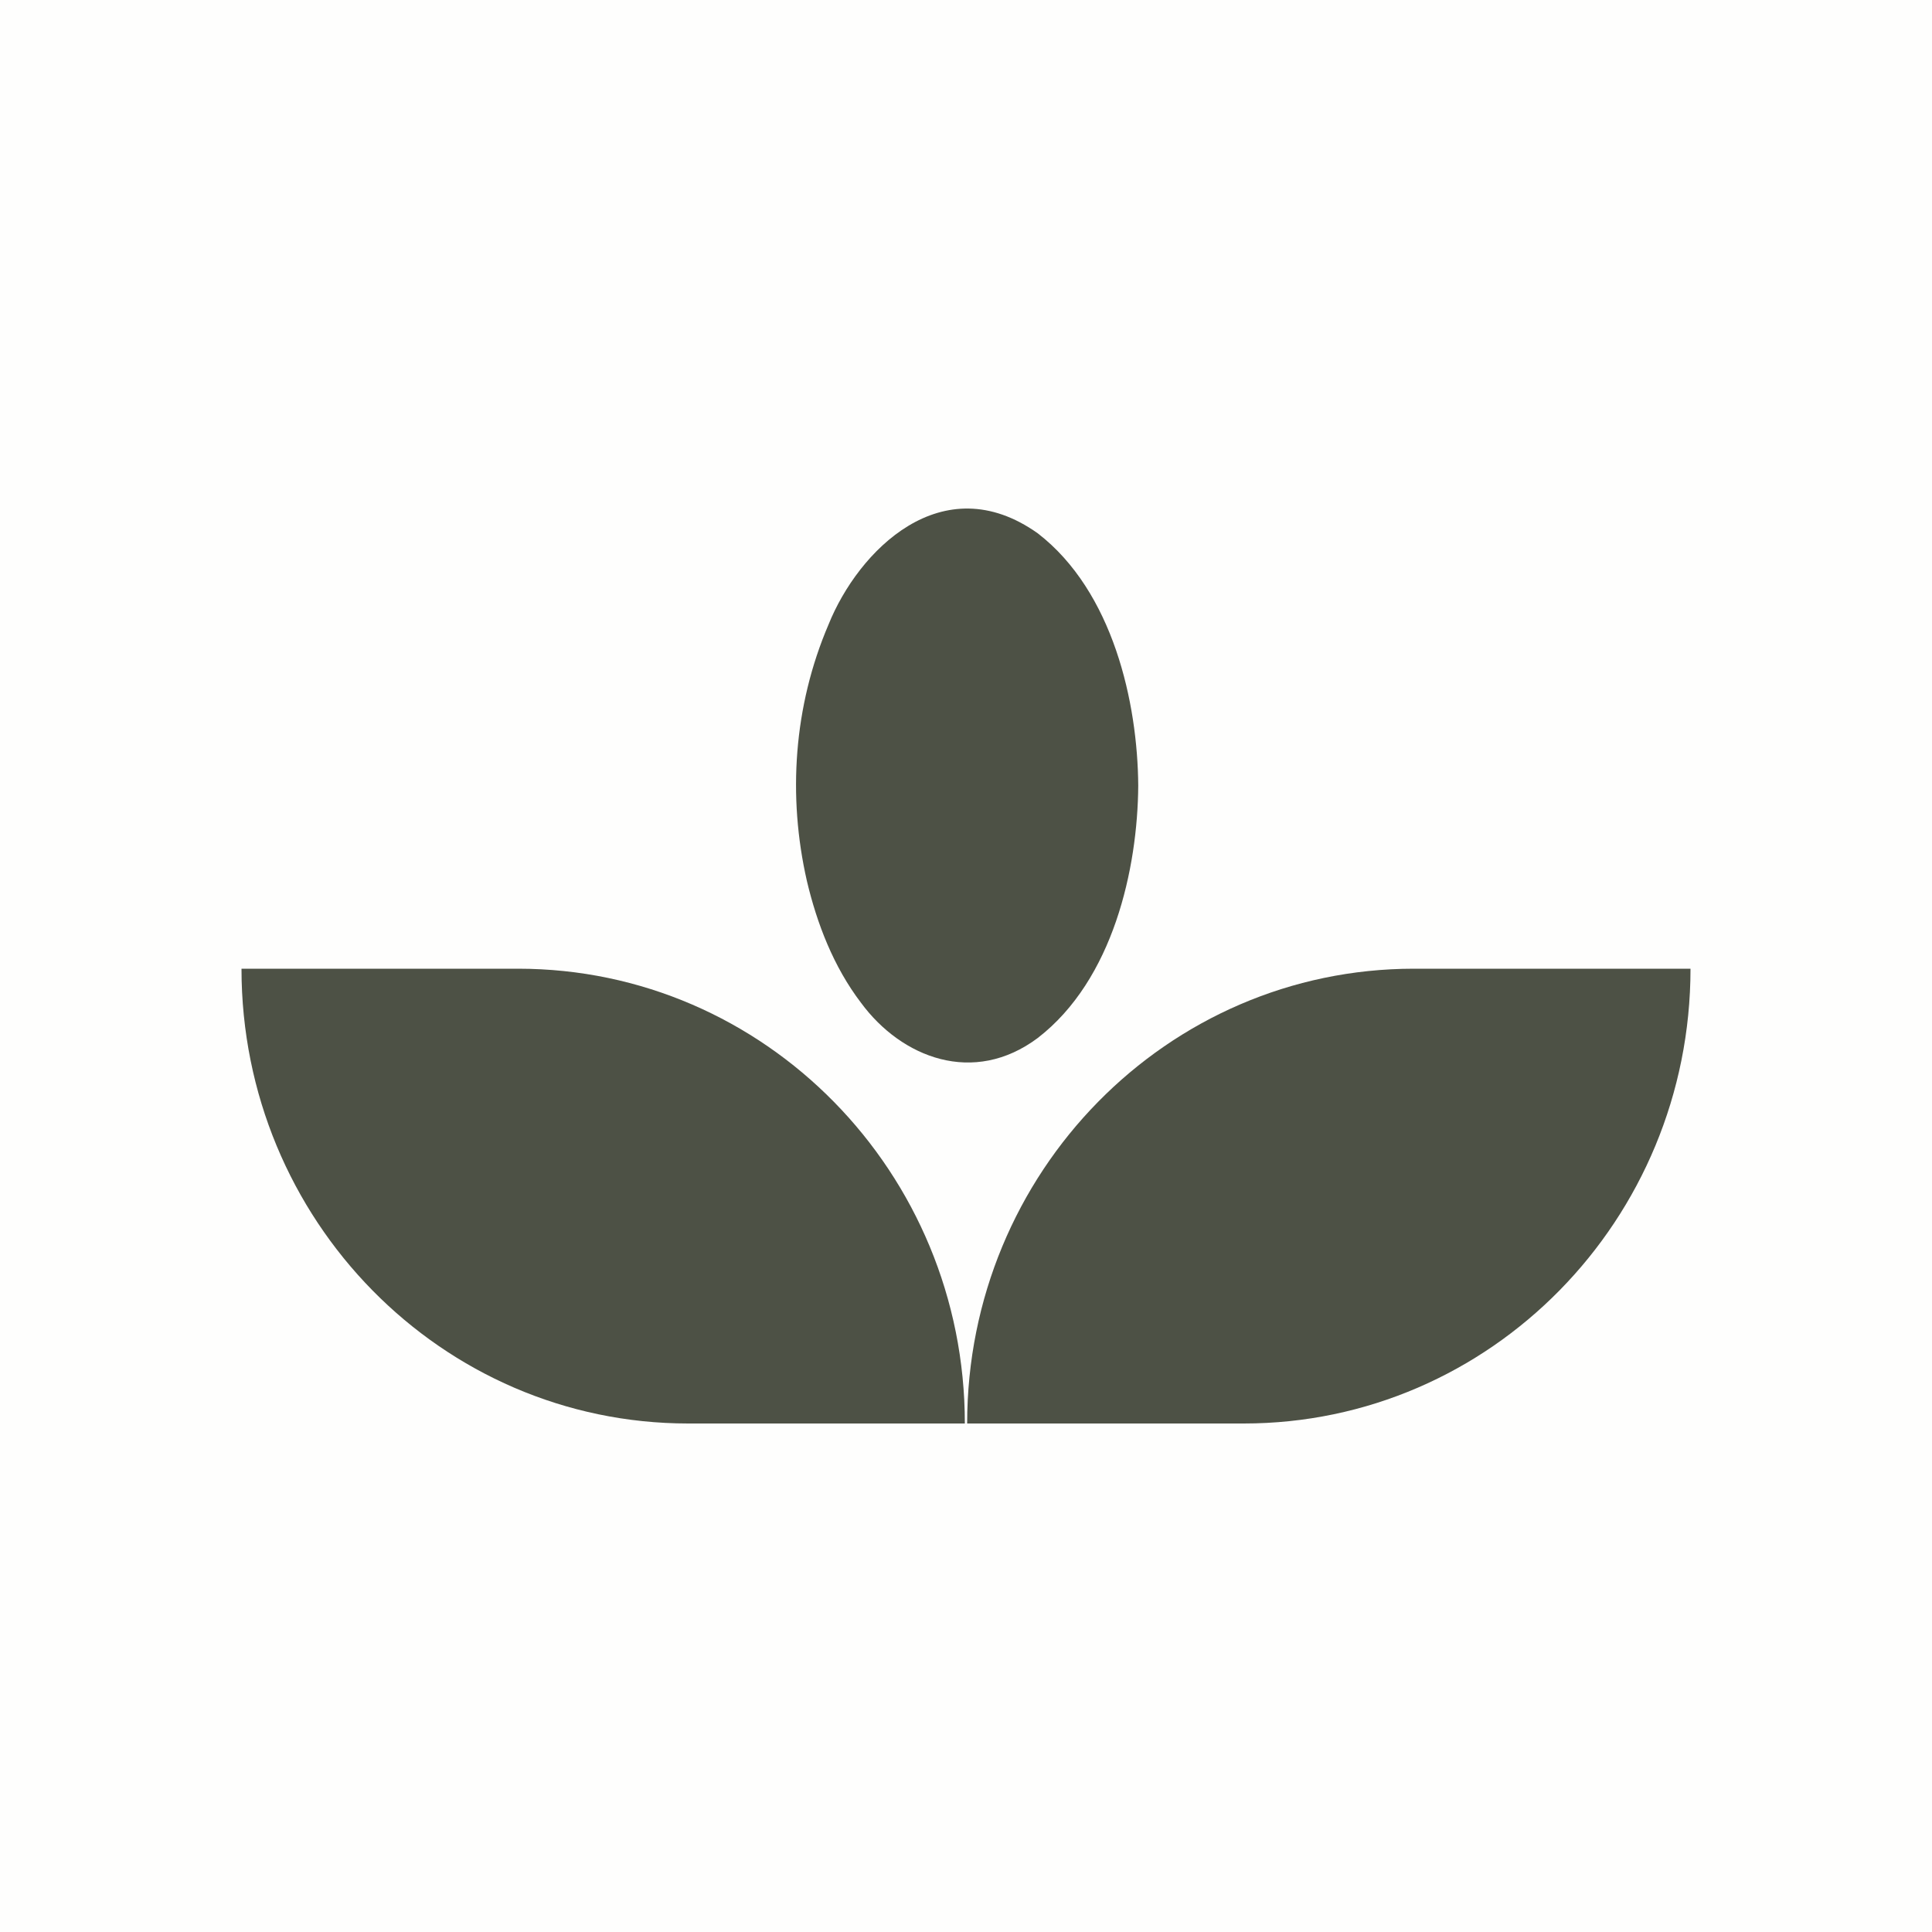
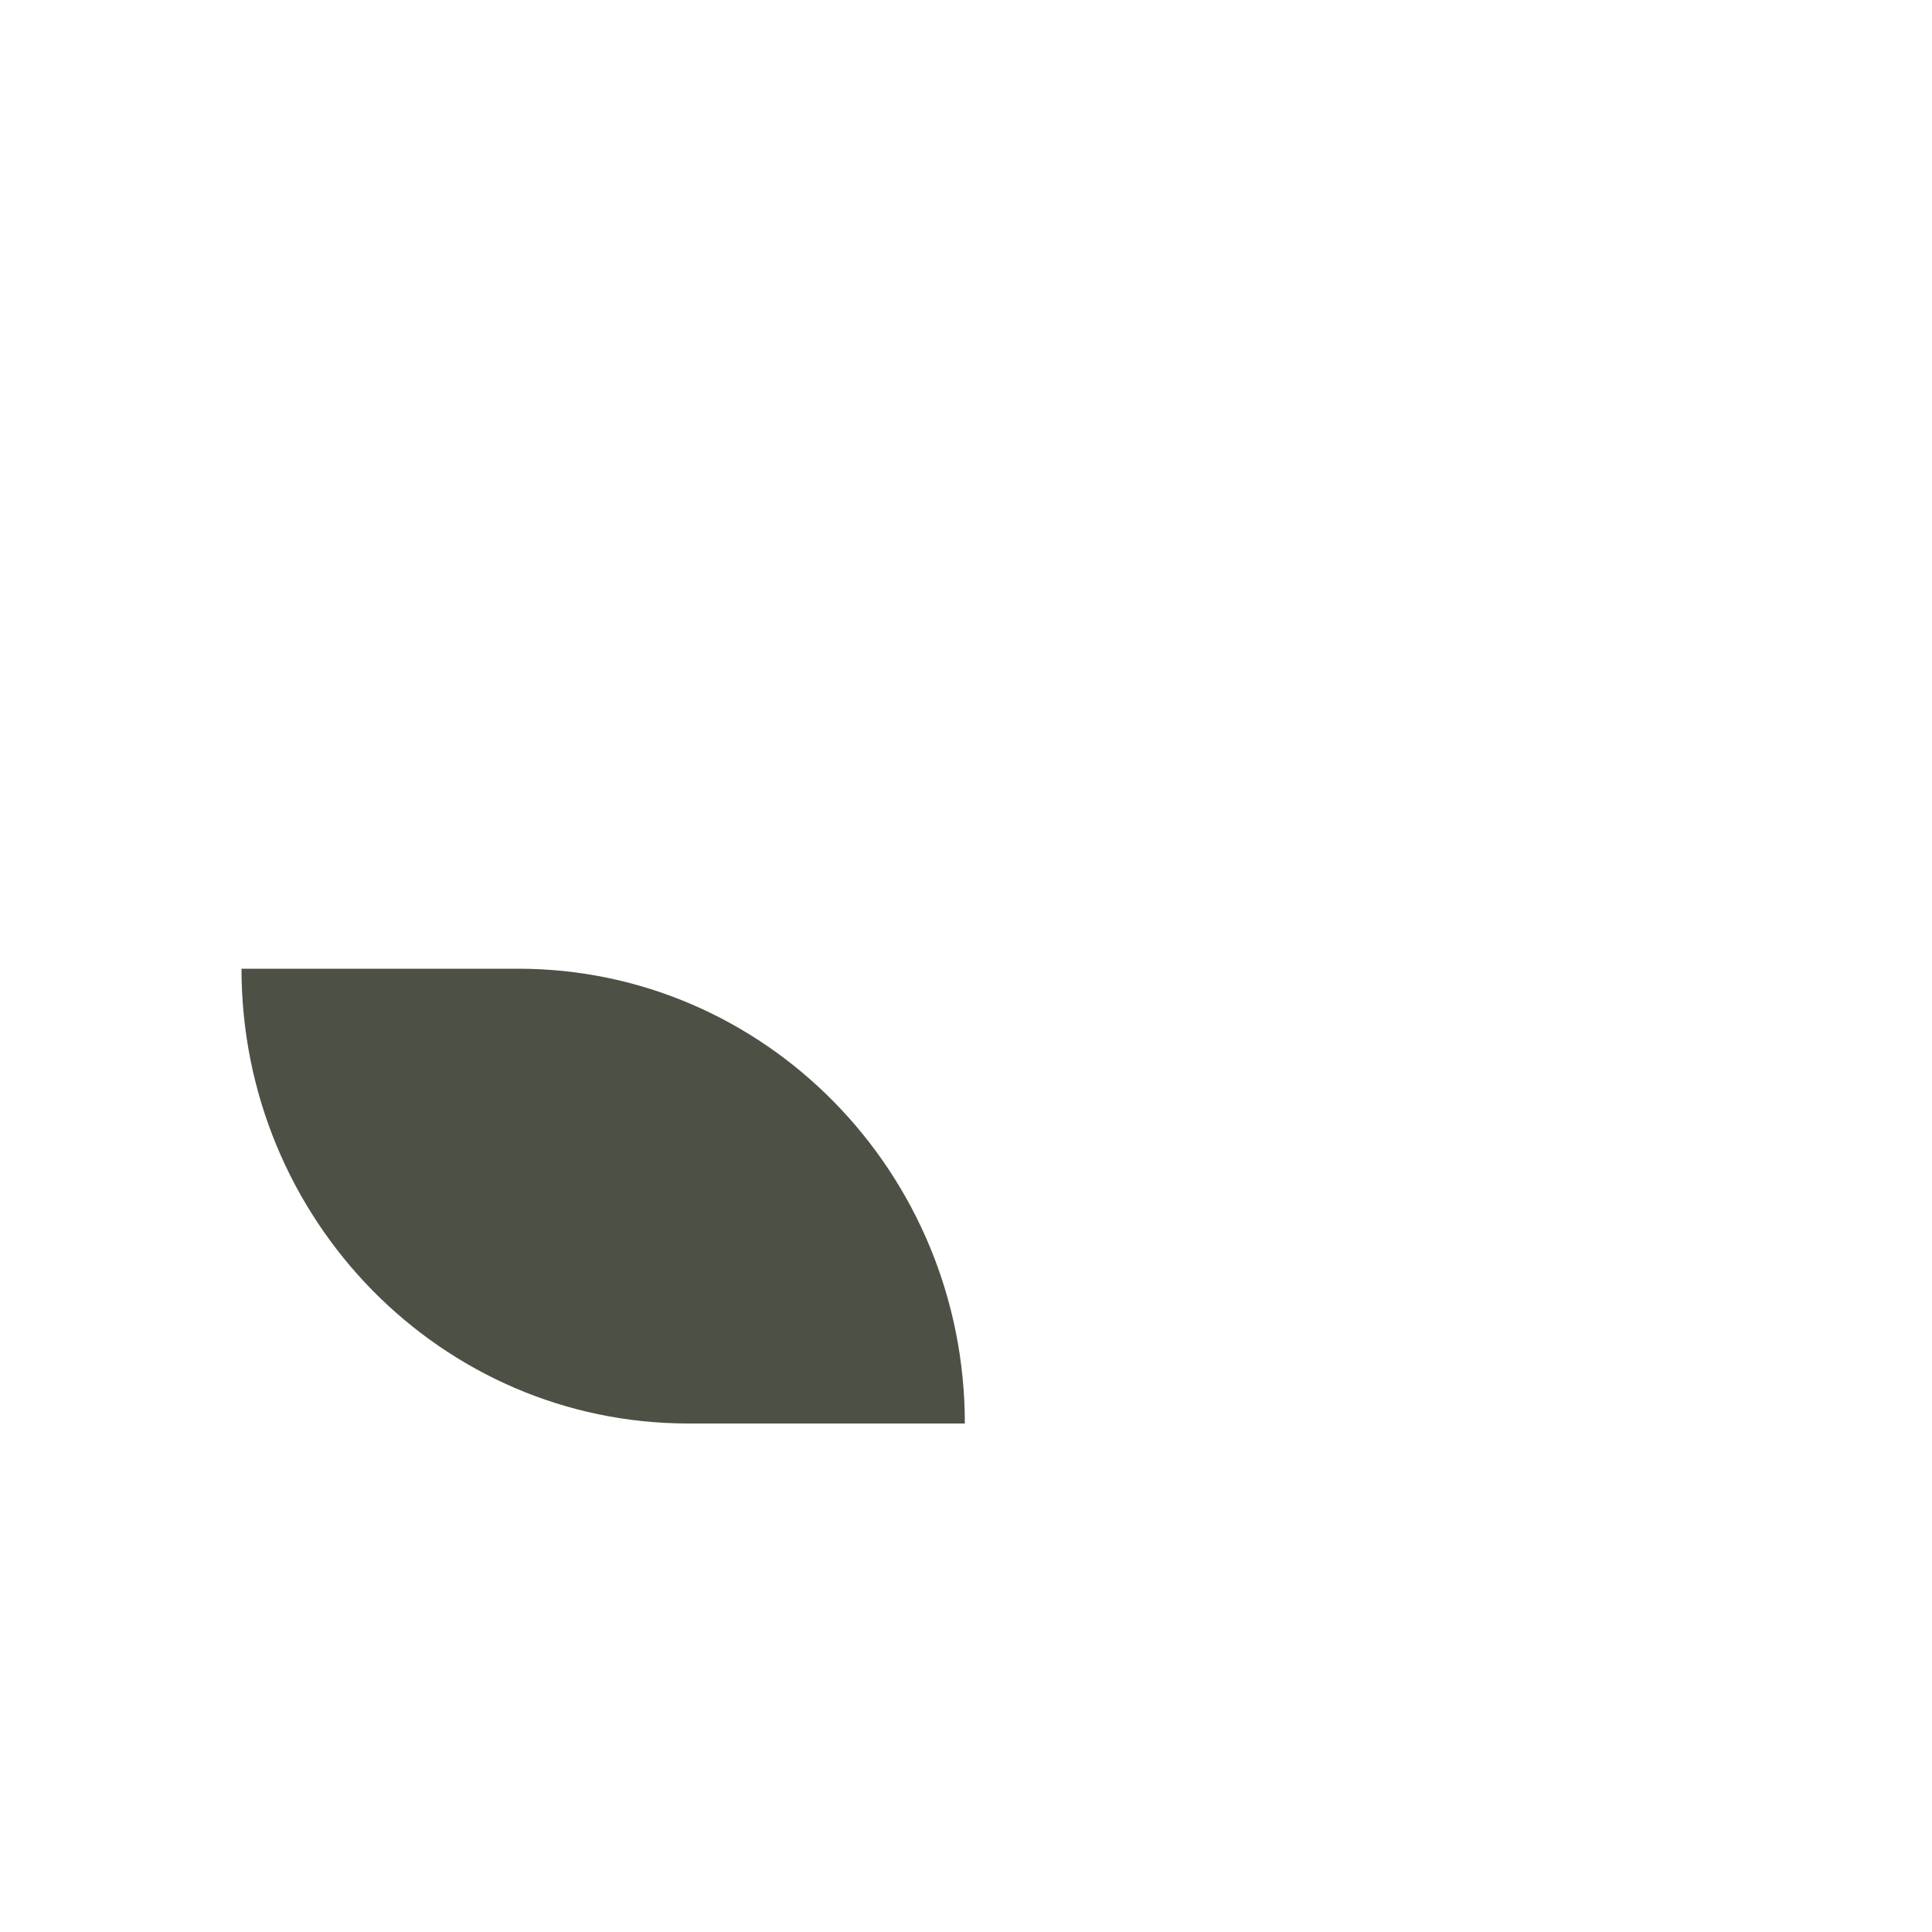
<svg xmlns="http://www.w3.org/2000/svg" data-bbox="0 0 2000 2000" viewBox="0 0 2000 2000" data-type="color">
  <g>
-     <path fill="#FEFEFD" d="M2000 0v2000H0V0z" data-color="1" />
-     <path d="M1750 1002.8h-286.3c-255.4 0-462.5 210.8-462.5 470.8h286.3c255.4 0 462.5-210.8 462.5-470.8" fill="#4D5145" data-color="2" />
    <path d="M250 1002.8h286.3c255.4 0 462.5 210.8 462.5 470.8H712.5c-255.4 0-462.5-210.8-462.5-470.8" fill="#4D5145" data-color="2" />
-     <path d="M1178.3 813.3c-.6-85.7-25.9-200.9-104-261.2-99-70.3-185.9 18.1-216.6 94.4-36.2 84.5-42.4 177.8-22.4 265.5 10.3 43.6 27.4 88.6 56.1 126.2 41.9 56.8 116.4 86 182.9 36.3 78.2-60.4 103.4-175.4 104-261.2" fill="#4D5145" data-color="2" />
  </g>
</svg>